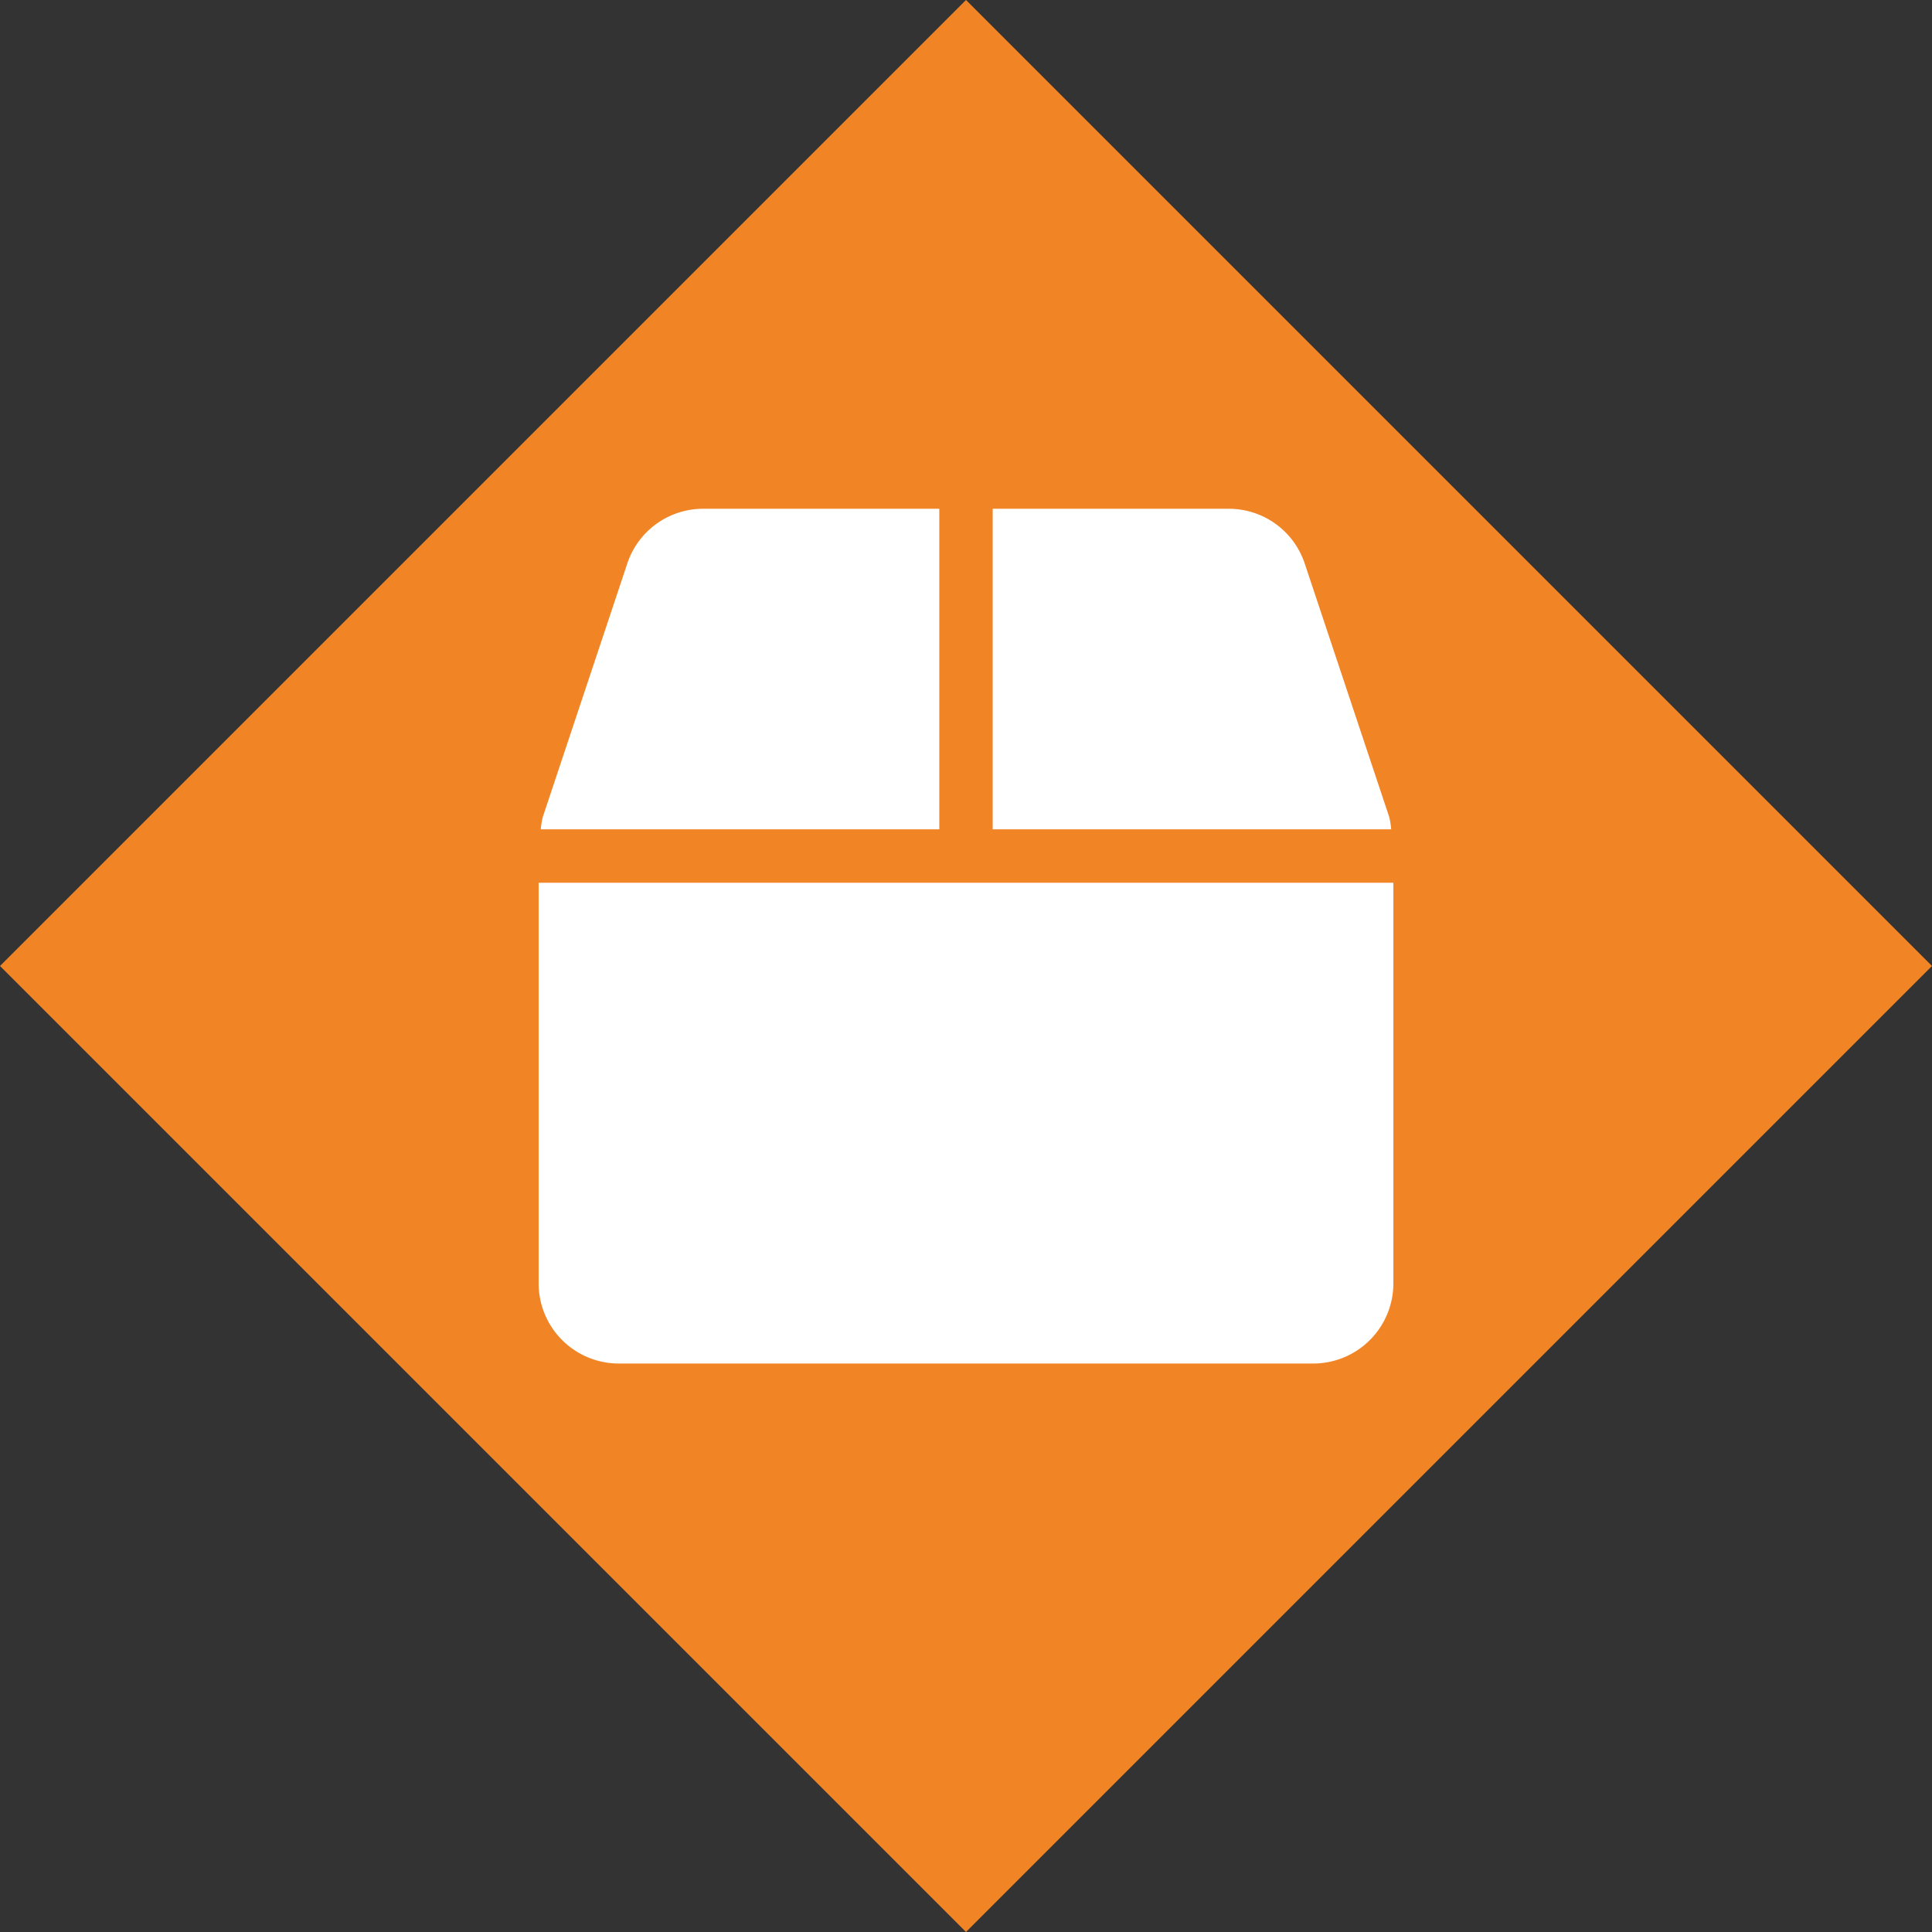
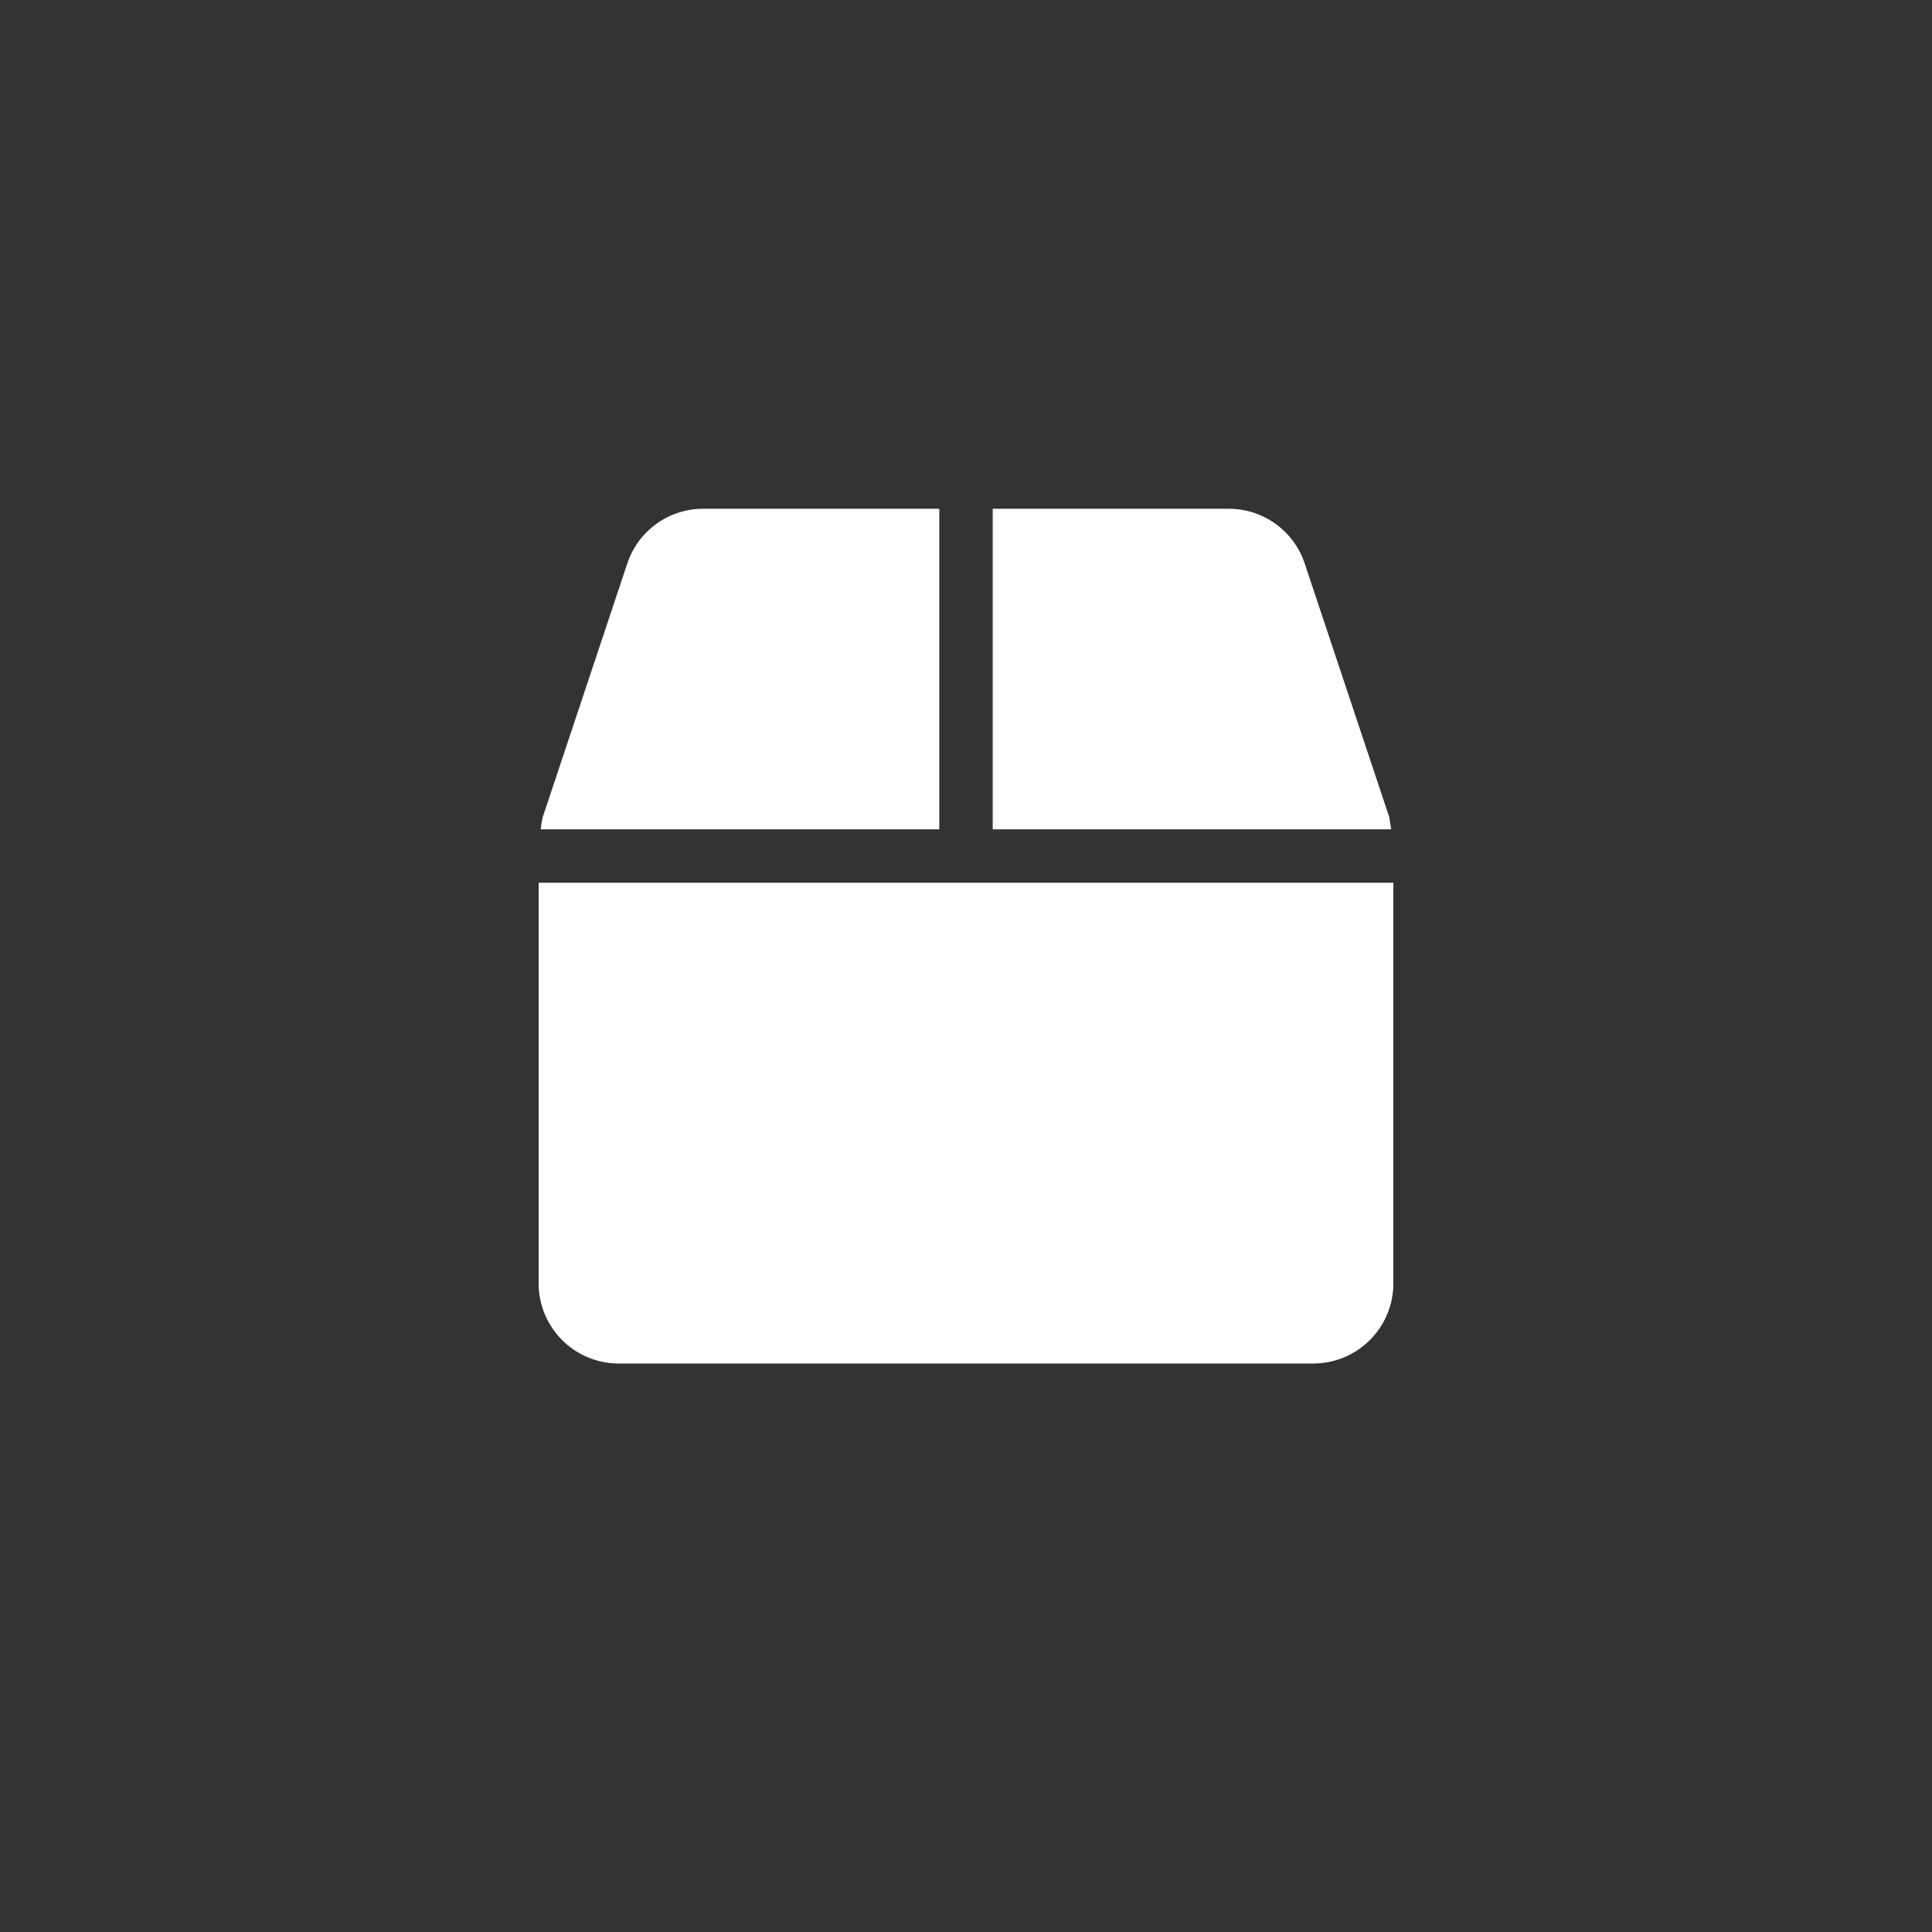
<svg xmlns="http://www.w3.org/2000/svg" width="94.934" height="94.934" viewBox="0 0 94.934 94.934">
  <rect x="0" y="0" width="94.934" height="94.934" fill="#333333" stroke="none" />
  <g id="Group_57" data-name="Group 57" transform="translate(-300.533 -1488)">
-     <rect id="Rectangle_342" data-name="Rectangle 342" width="67.128" height="67.128" transform="translate(348 1488) rotate(45)" fill="#f18525" />
-     <path id="Icon_awesome-box" data-name="Icon awesome-box" d="M41.795,15.143,37.644,2.691A3.927,3.927,0,0,0,33.912,0h-11.6V15.75H41.893A3.746,3.746,0,0,0,41.795,15.143ZM19.688,0H8.088A3.927,3.927,0,0,0,4.356,2.691L.205,15.143a3.747,3.747,0,0,0-.1.607H19.688ZM0,18.375V38.063A3.939,3.939,0,0,0,3.937,42H38.063A3.939,3.939,0,0,0,42,38.063V18.375Z" transform="translate(327 1513)" fill="#fff" />
+     <path id="Icon_awesome-box" data-name="Icon awesome-box" d="M41.795,15.143,37.644,2.691A3.927,3.927,0,0,0,33.912,0h-11.6V15.75H41.893ZM19.688,0H8.088A3.927,3.927,0,0,0,4.356,2.691L.205,15.143a3.747,3.747,0,0,0-.1.607H19.688ZM0,18.375V38.063A3.939,3.939,0,0,0,3.937,42H38.063A3.939,3.939,0,0,0,42,38.063V18.375Z" transform="translate(327 1513)" fill="#fff" />
  </g>
</svg>